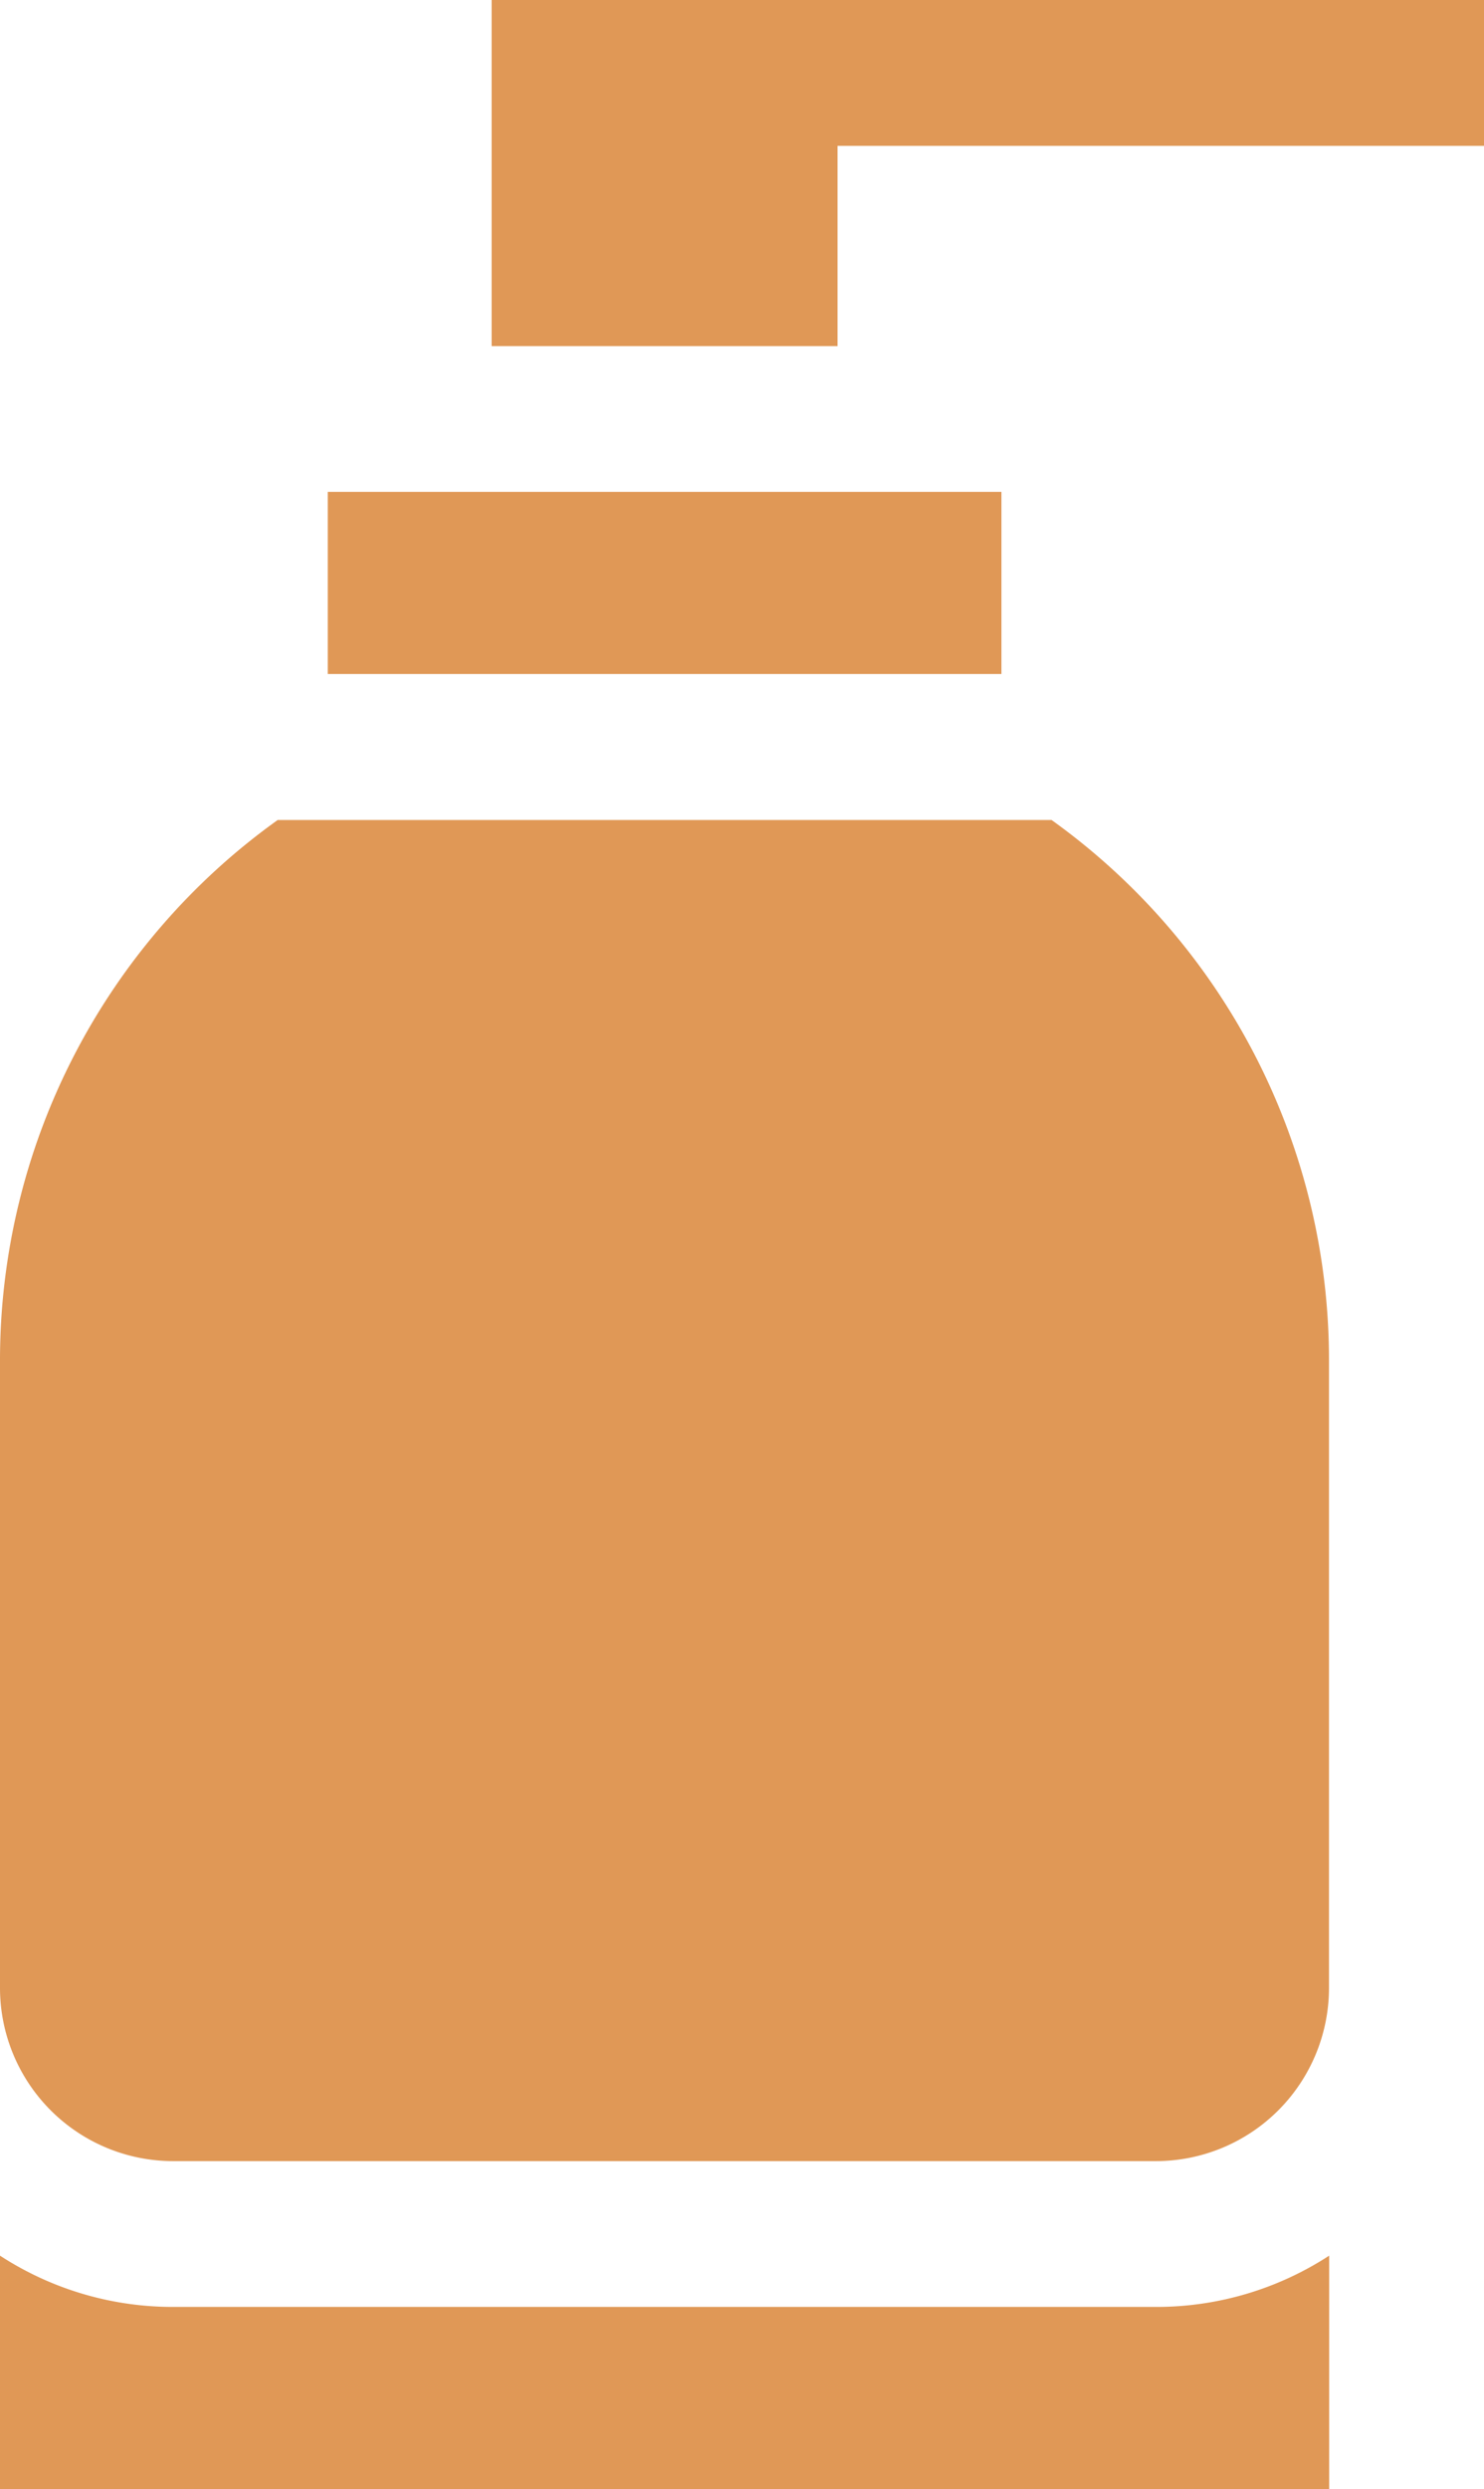
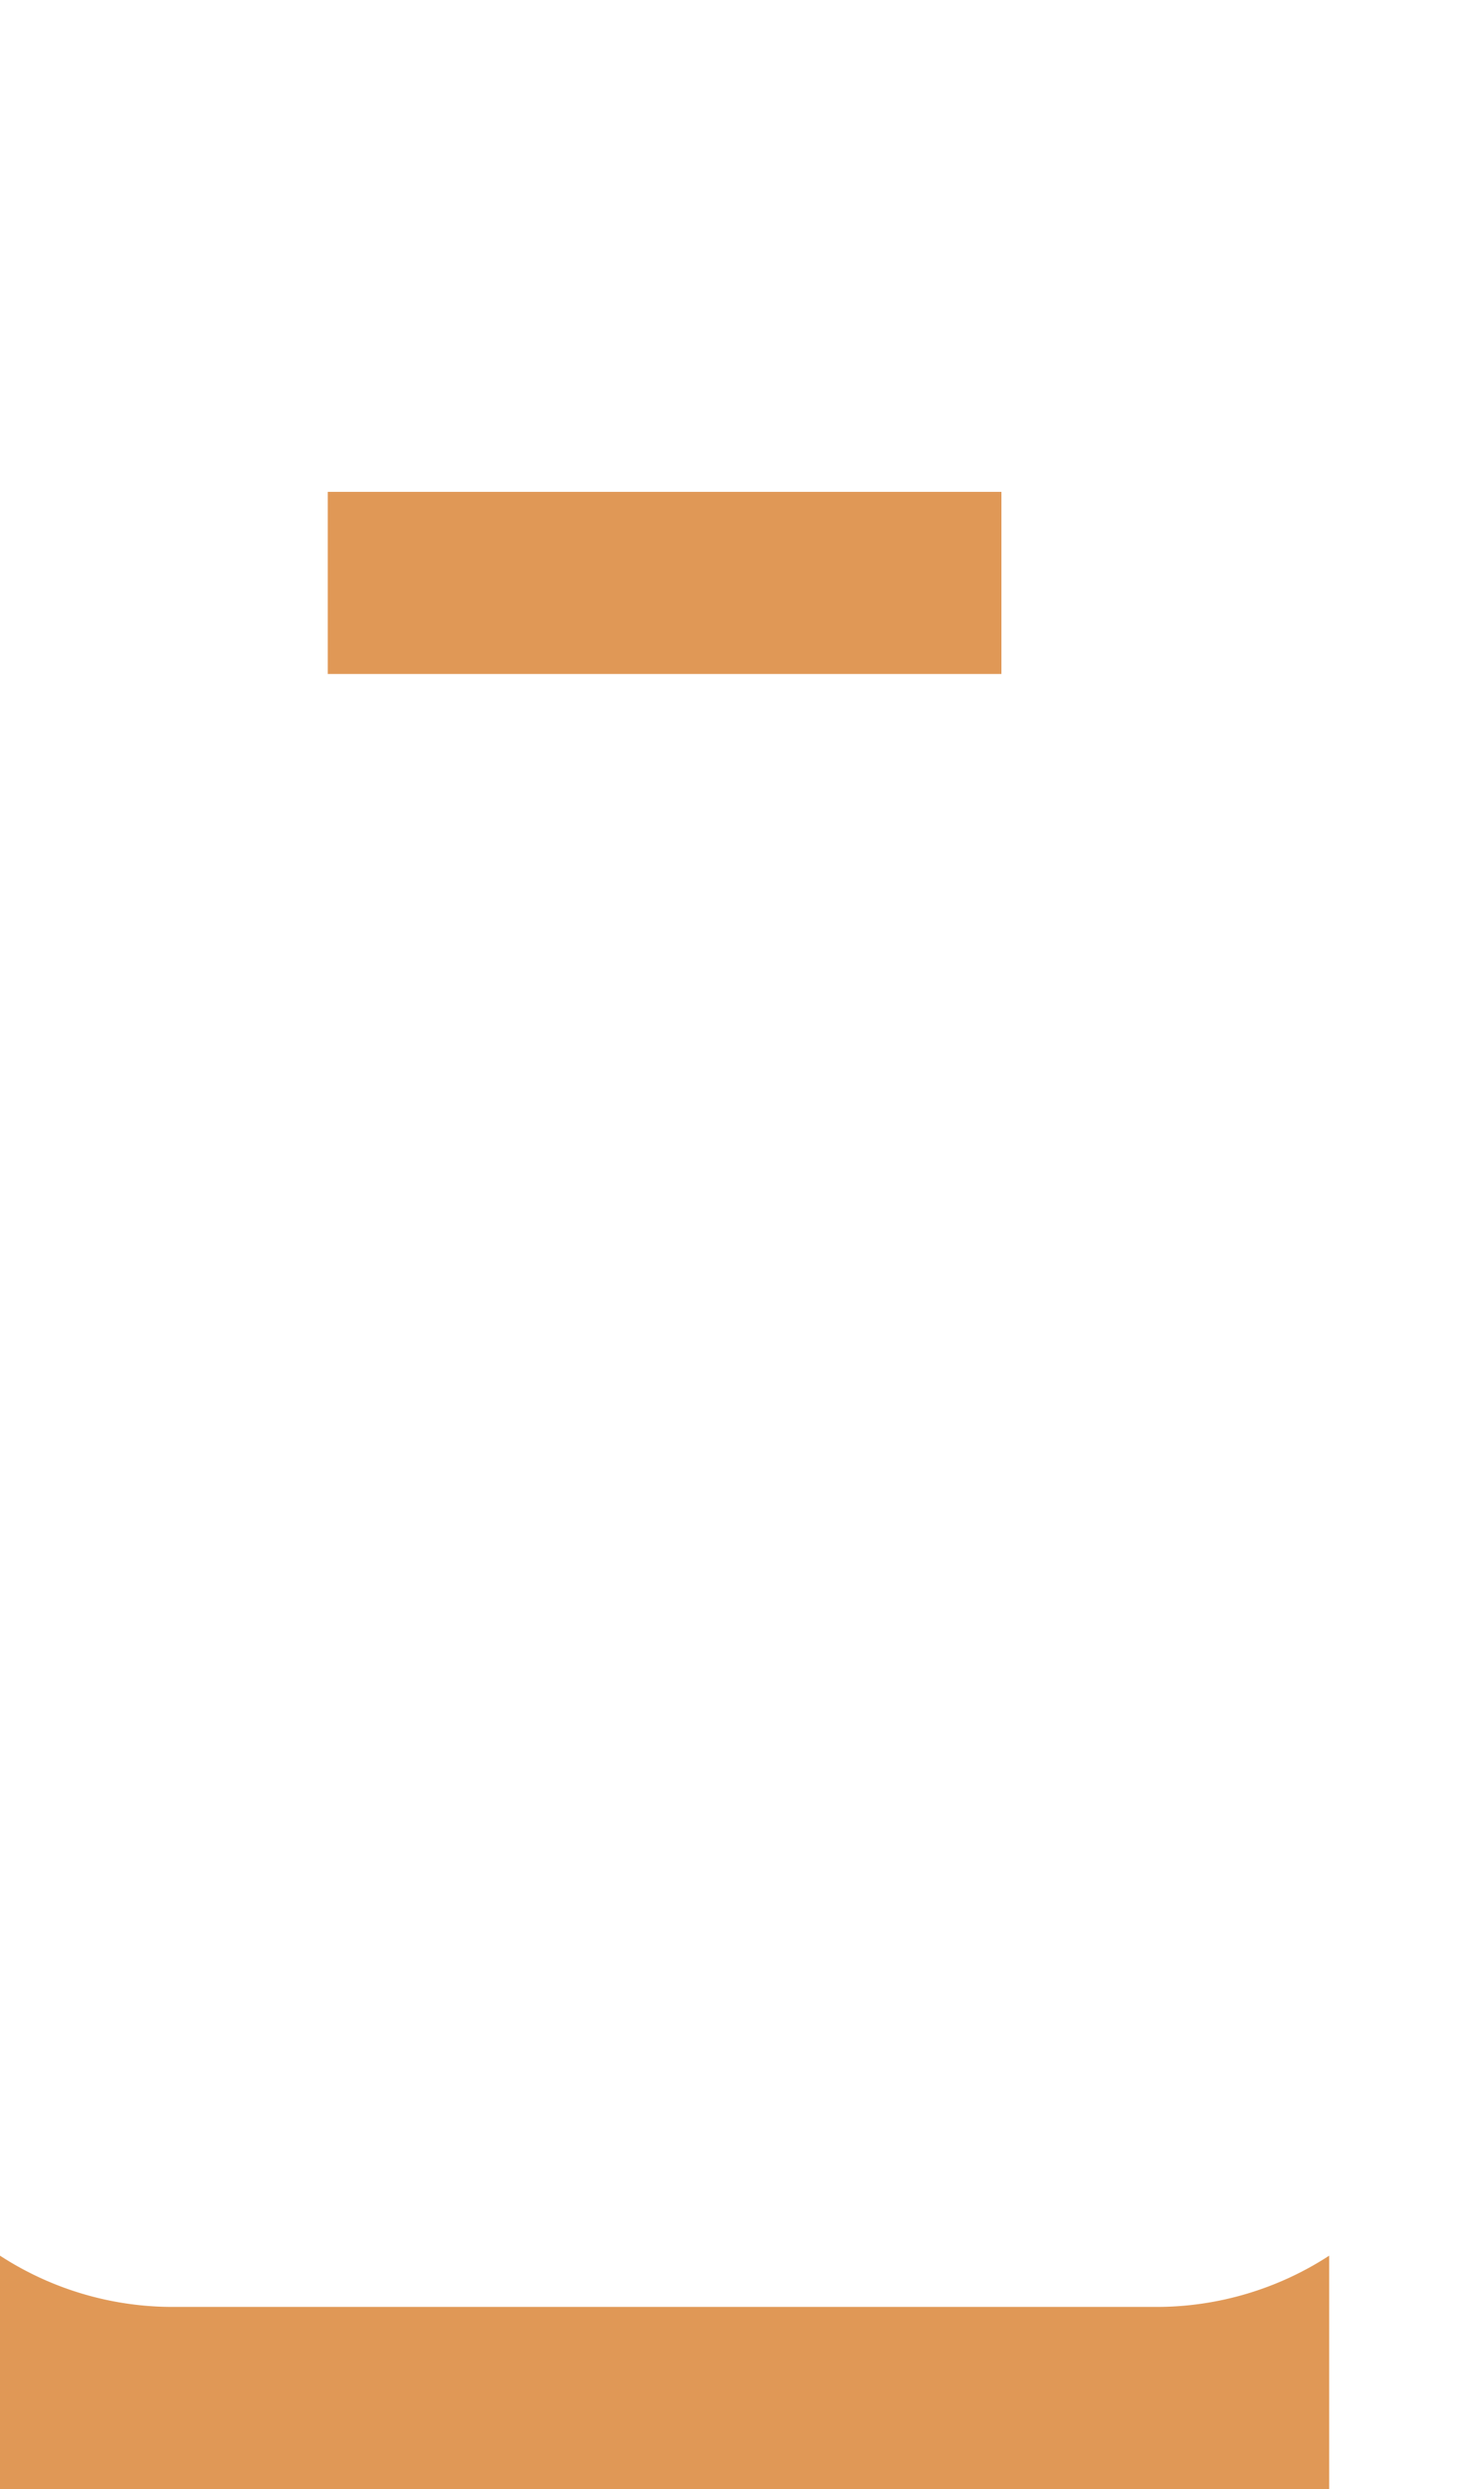
<svg xmlns="http://www.w3.org/2000/svg" id="_002-personal" data-name="002-personal" width="29.832" height="50" viewBox="0 0 29.832 50">
  <path id="Path_4757" data-name="Path 4757" d="M129.981,463.987a6.367,6.367,0,0,1-3.477,1.03H106.738a6.366,6.366,0,0,1-3.477-1.03v4.689h26.72v-4.689Z" transform="translate(-103.261 -418.676)" fill="#e09856" />
  <path id="Path_4758" data-name="Path 4758" d="M170.73,101.2h13.542v3.659H170.73Z" transform="translate(-164.141 -91.32)" fill="#e09856" />
-   <path id="Path_4759" data-name="Path 4759" d="M124.4,168.672H108.843a13.347,13.347,0,0,0-5.582,10.863v12.6a3.481,3.481,0,0,0,3.477,3.477H126.5a3.481,3.481,0,0,0,3.477-3.477v-12.6A13.347,13.347,0,0,0,124.4,168.672Z" transform="translate(-103.261 -152.2)" fill="#e09856" />
-   <path id="Path_4760" data-name="Path 4760" d="M204.465,0V6.953h6.953V2.93h13V0Z" transform="translate(-194.582)" fill="#e09856" />
</svg>